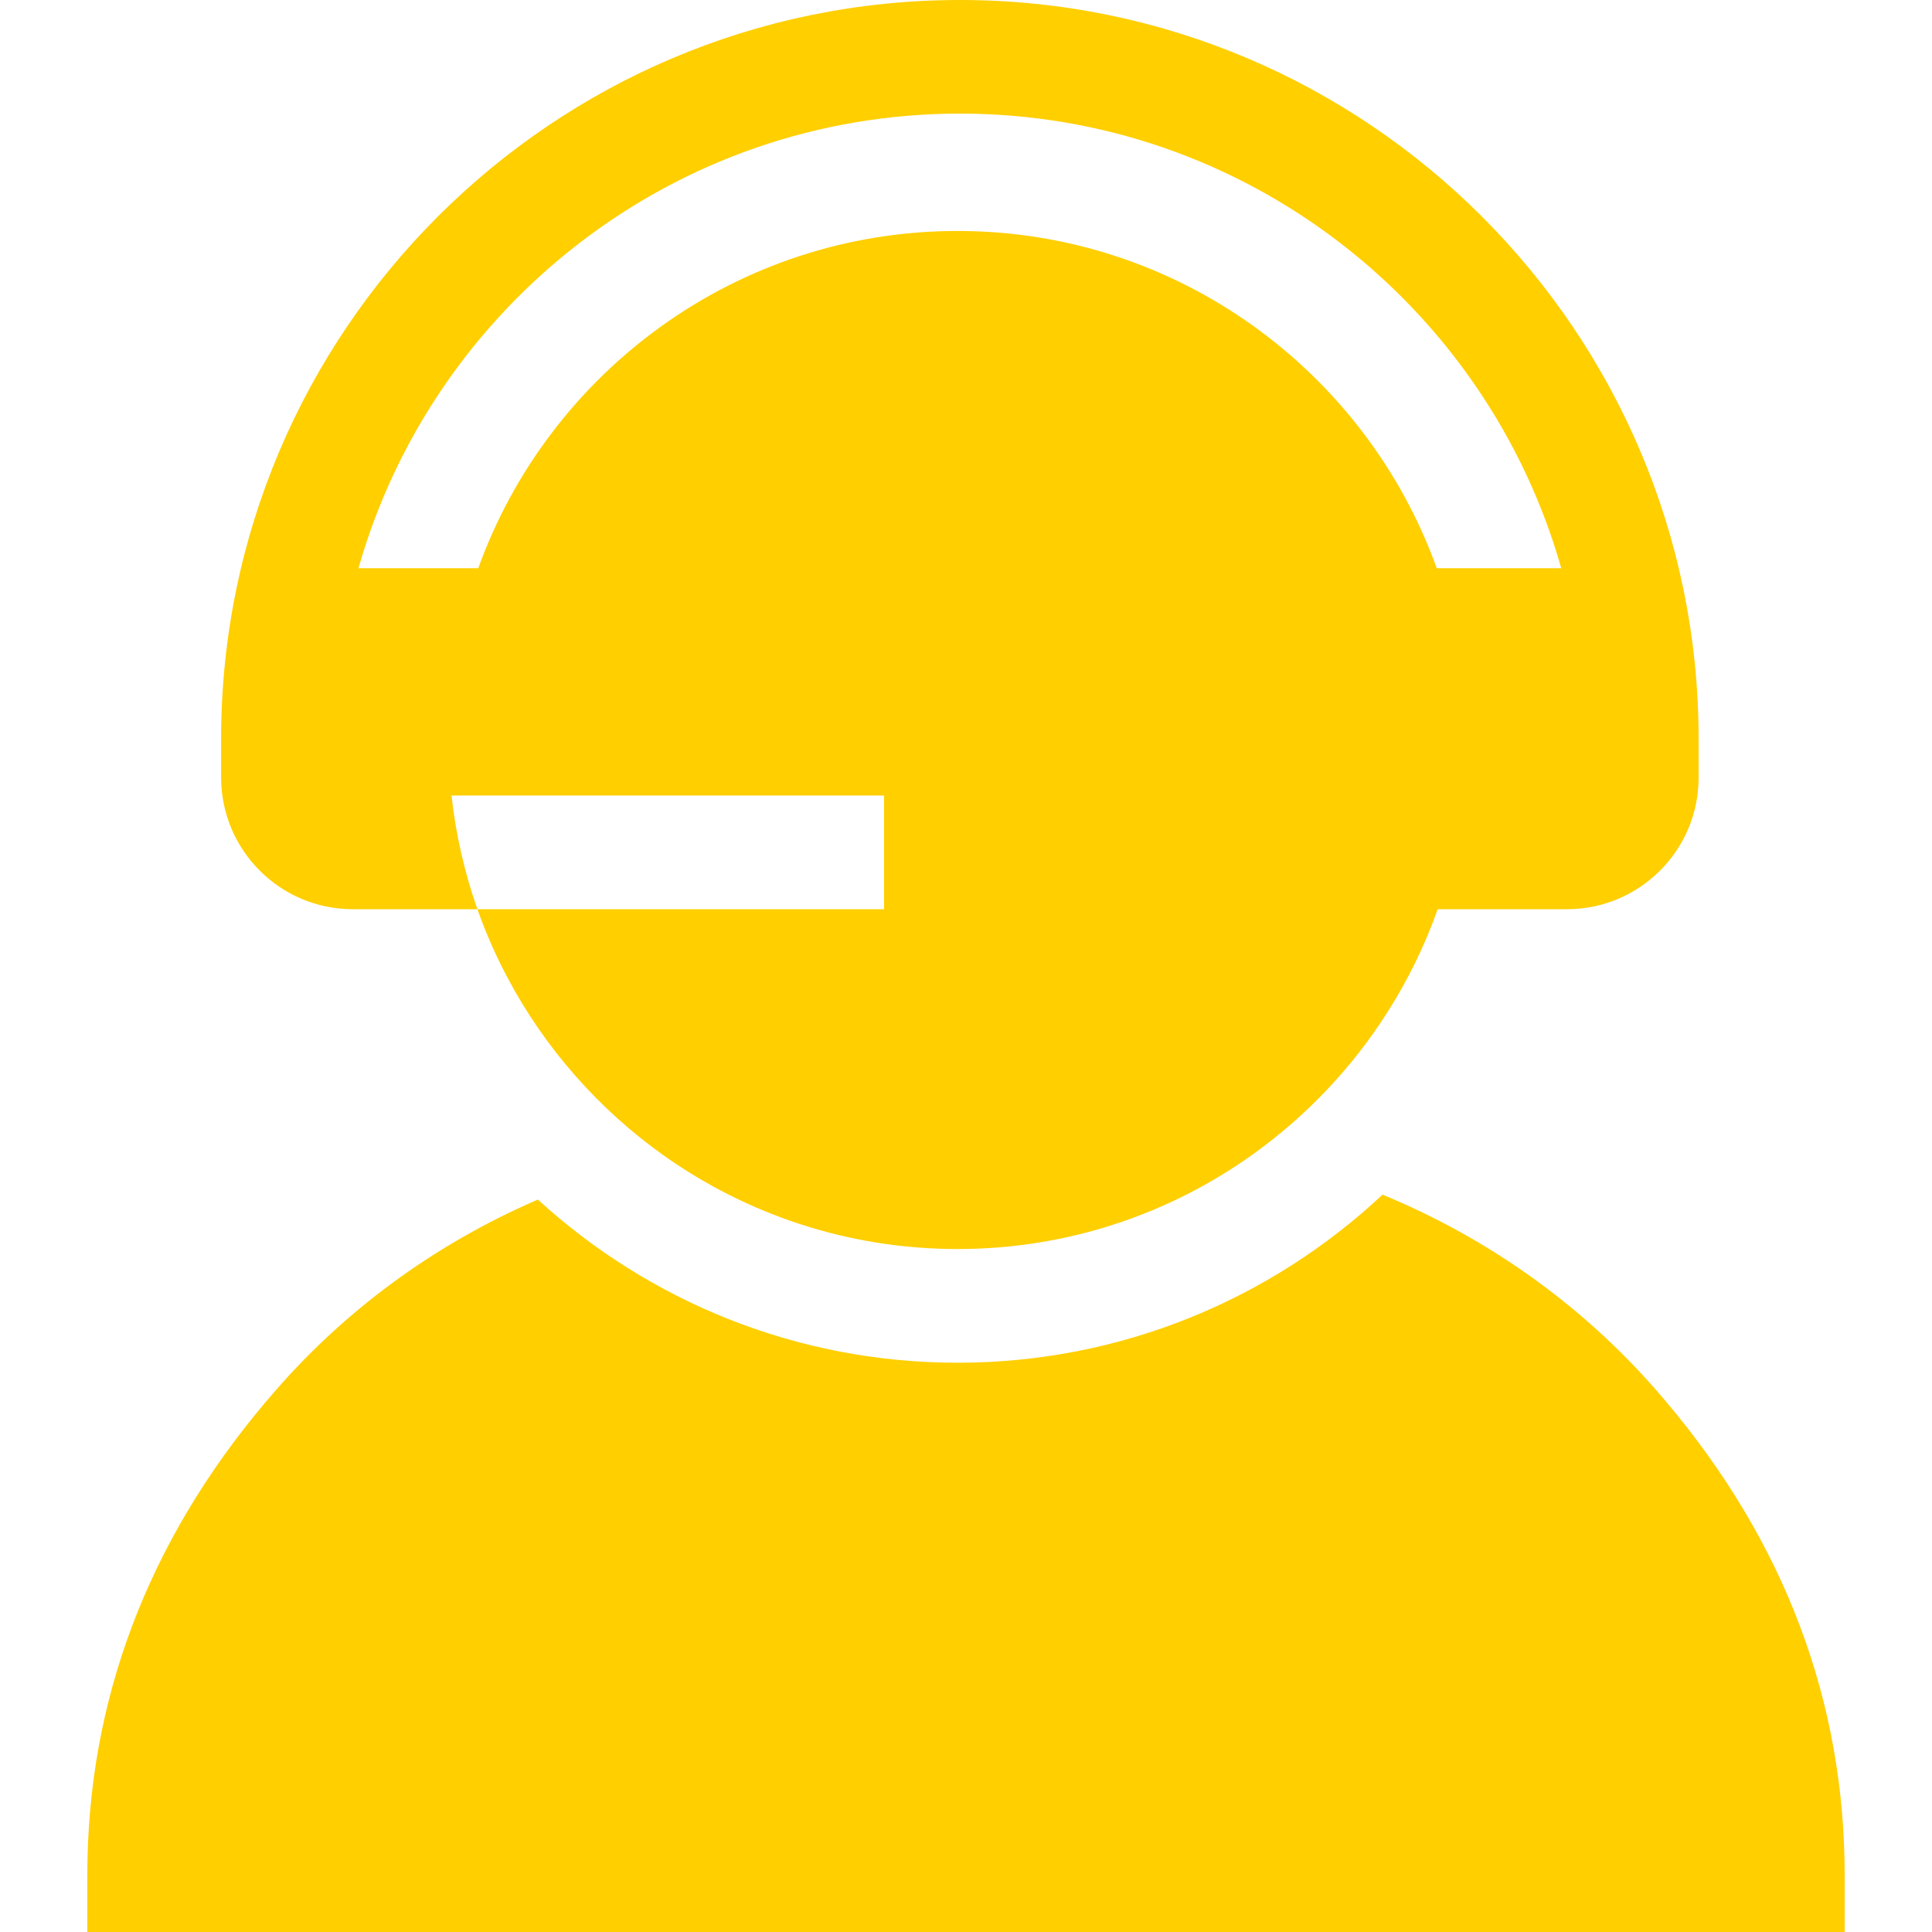
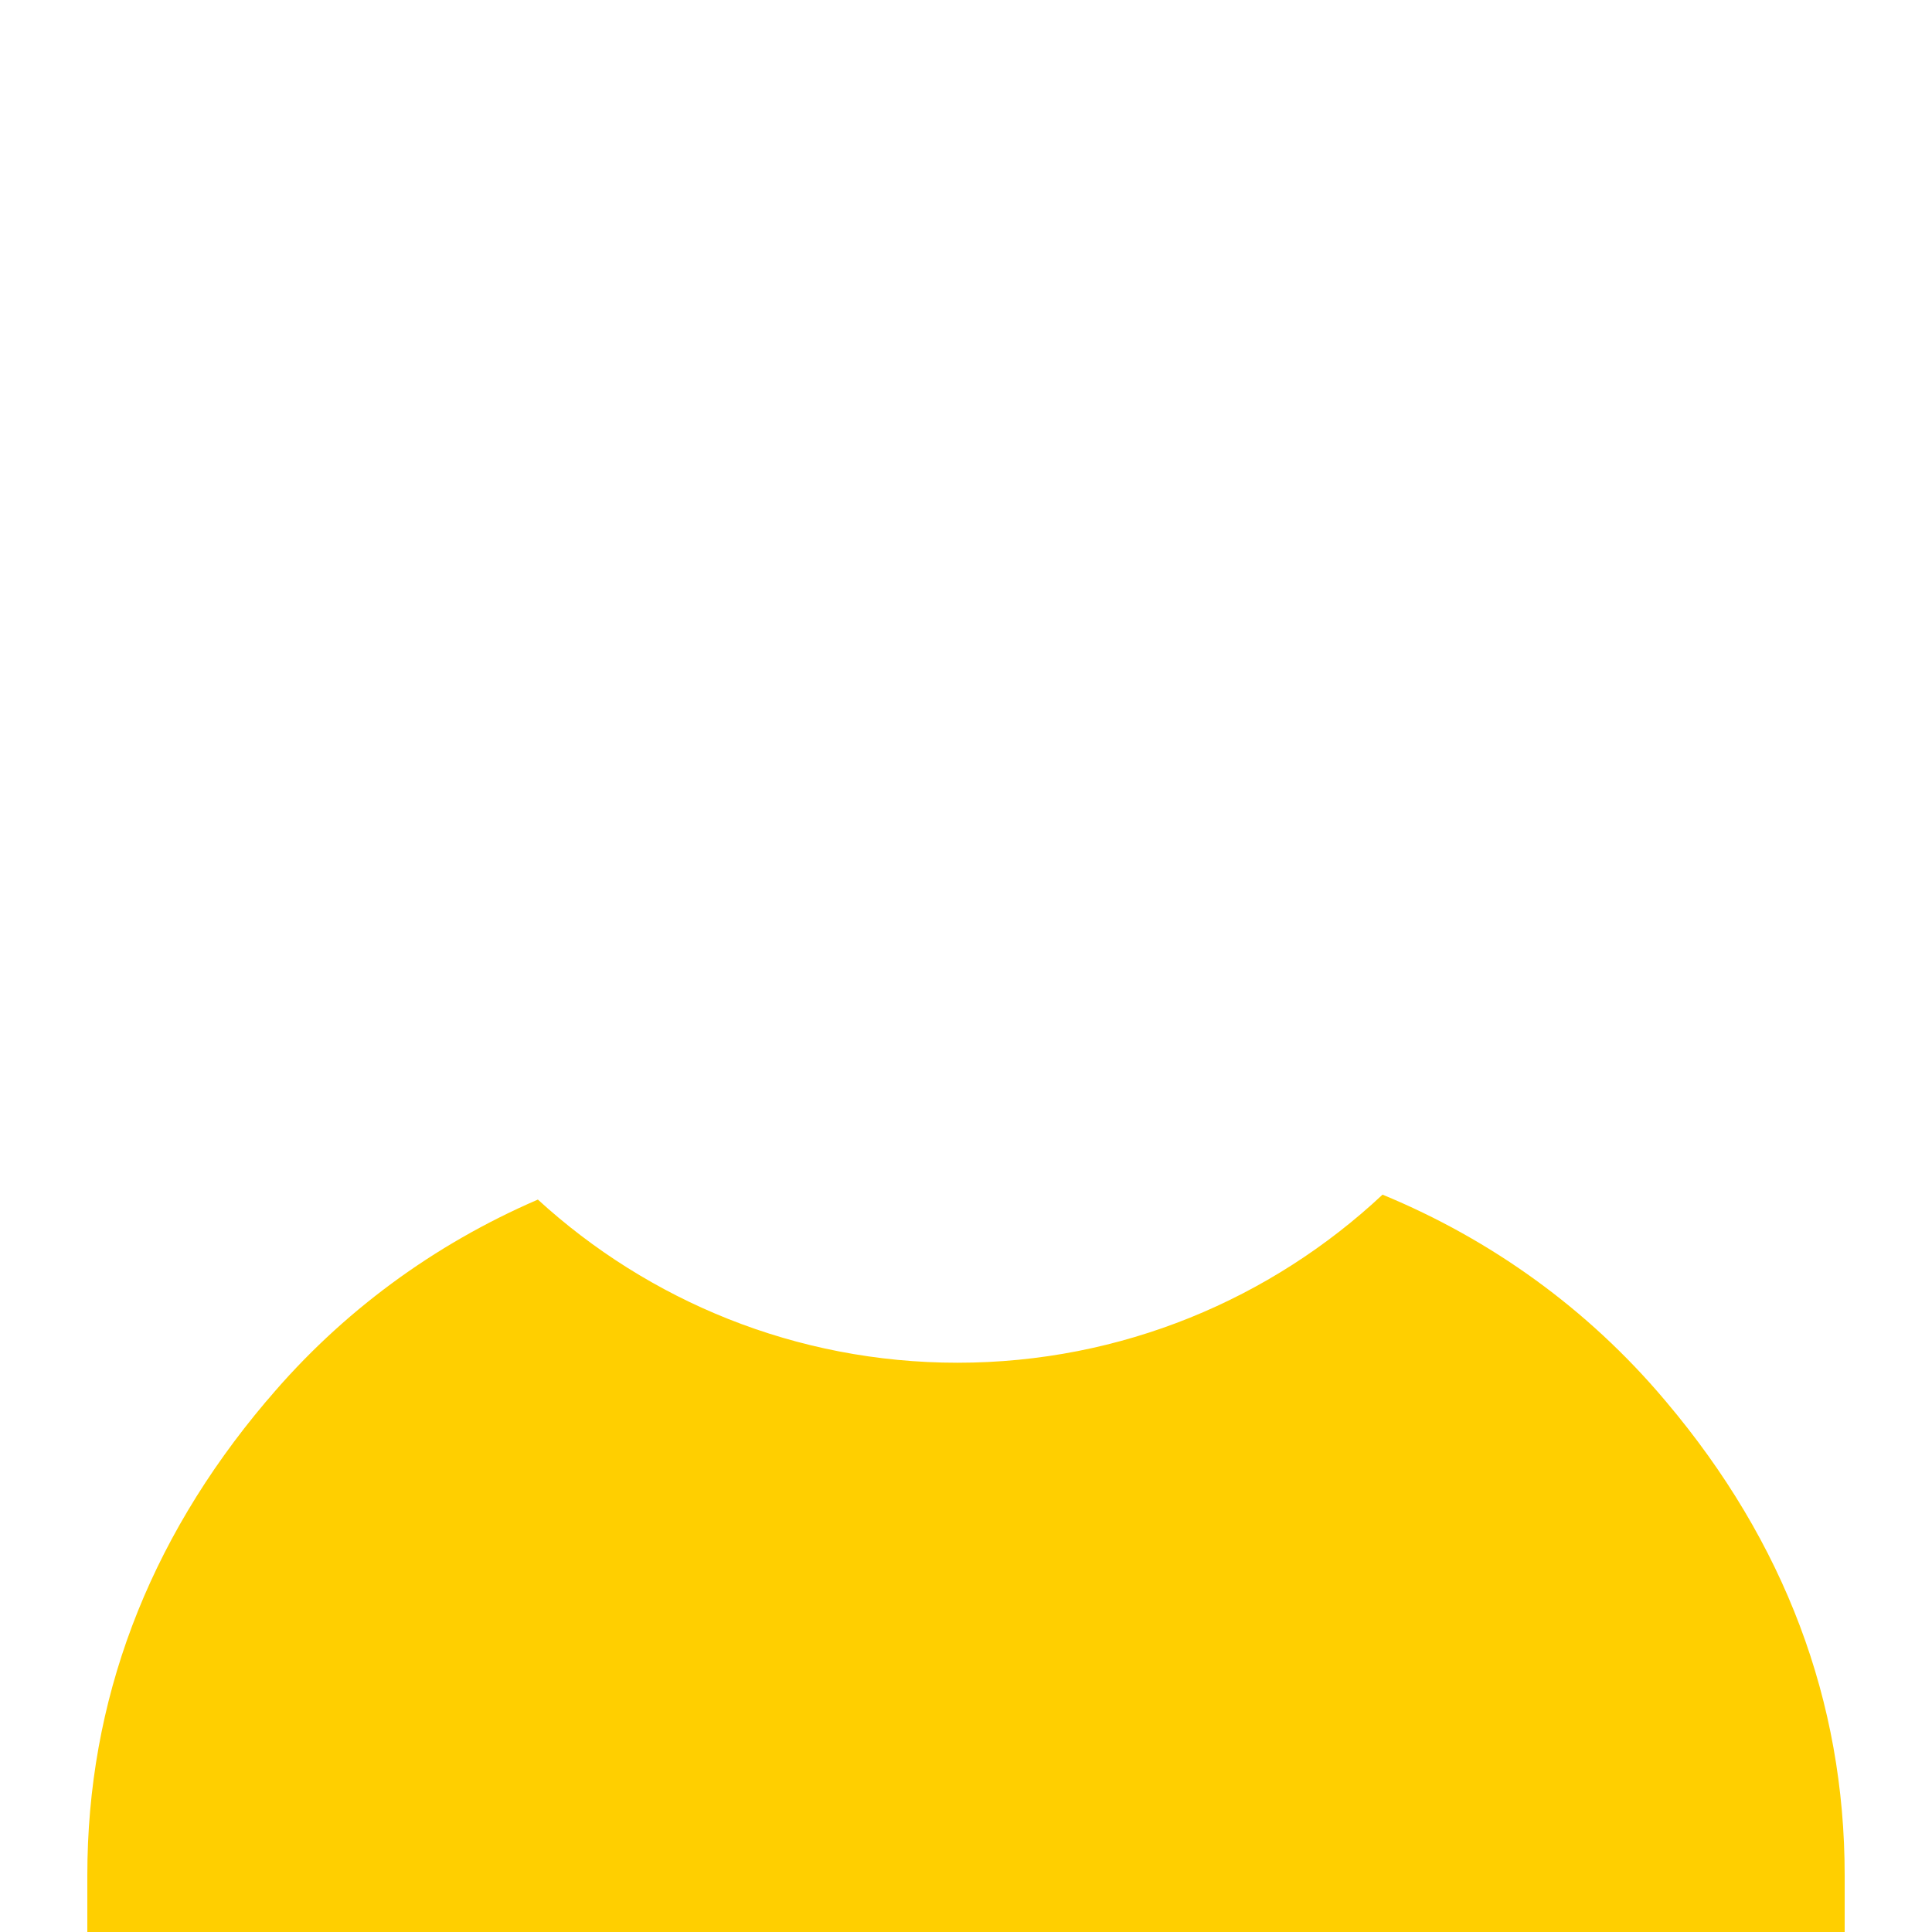
<svg xmlns="http://www.w3.org/2000/svg" width="20" height="20" viewBox="0 0 20 20" fill="none">
  <g clip-path="url(#clip0_234_5485)">
    <path d="M17.249 14.512L17.227 14.486C16.436 13.55 15.435 12.83 14.312 12.367C13.16 13.445 11.612 14.107 9.912 14.107C8.24 14.107 6.714 13.466 5.568 12.418C4.493 12.882 3.535 13.583 2.774 14.486L2.751 14.512C1.525 15.964 0.904 17.612 0.904 19.412V20H19.096V19.412C19.096 17.612 18.475 15.964 17.249 14.512Z" fill="#FFCF00" />
-     <path d="M3.651 9.412H4.942C4.808 9.031 4.718 8.636 4.674 8.235H9.152V9.412H4.942C5.029 9.658 5.134 9.897 5.257 10.127C5.643 10.854 6.202 11.487 6.873 11.963C7.733 12.572 8.781 12.93 9.912 12.93C11.056 12.93 12.115 12.564 12.979 11.943C13.525 11.55 13.996 11.054 14.357 10.487C14.573 10.15 14.749 9.789 14.883 9.412H16.222C16.973 9.412 17.584 8.801 17.584 8.05V7.647C17.584 3.43 14.153 0 9.937 0C5.72 0 2.289 3.43 2.289 7.647V8.05C2.29 8.801 2.9 9.412 3.651 9.412ZM9.937 1.176C12.893 1.176 15.392 3.169 16.162 5.882H14.873C14.142 3.849 12.194 2.391 9.912 2.391C7.63 2.391 5.683 3.849 4.951 5.882H3.711C4.481 3.169 6.98 1.176 9.937 1.176Z" fill="#FFCF00" />
  </g>
  <defs>
    <clipPath id="clip0_234_5485">
      <rect width="20" height="20" fill="white" />
    </clipPath>
  </defs>
</svg>